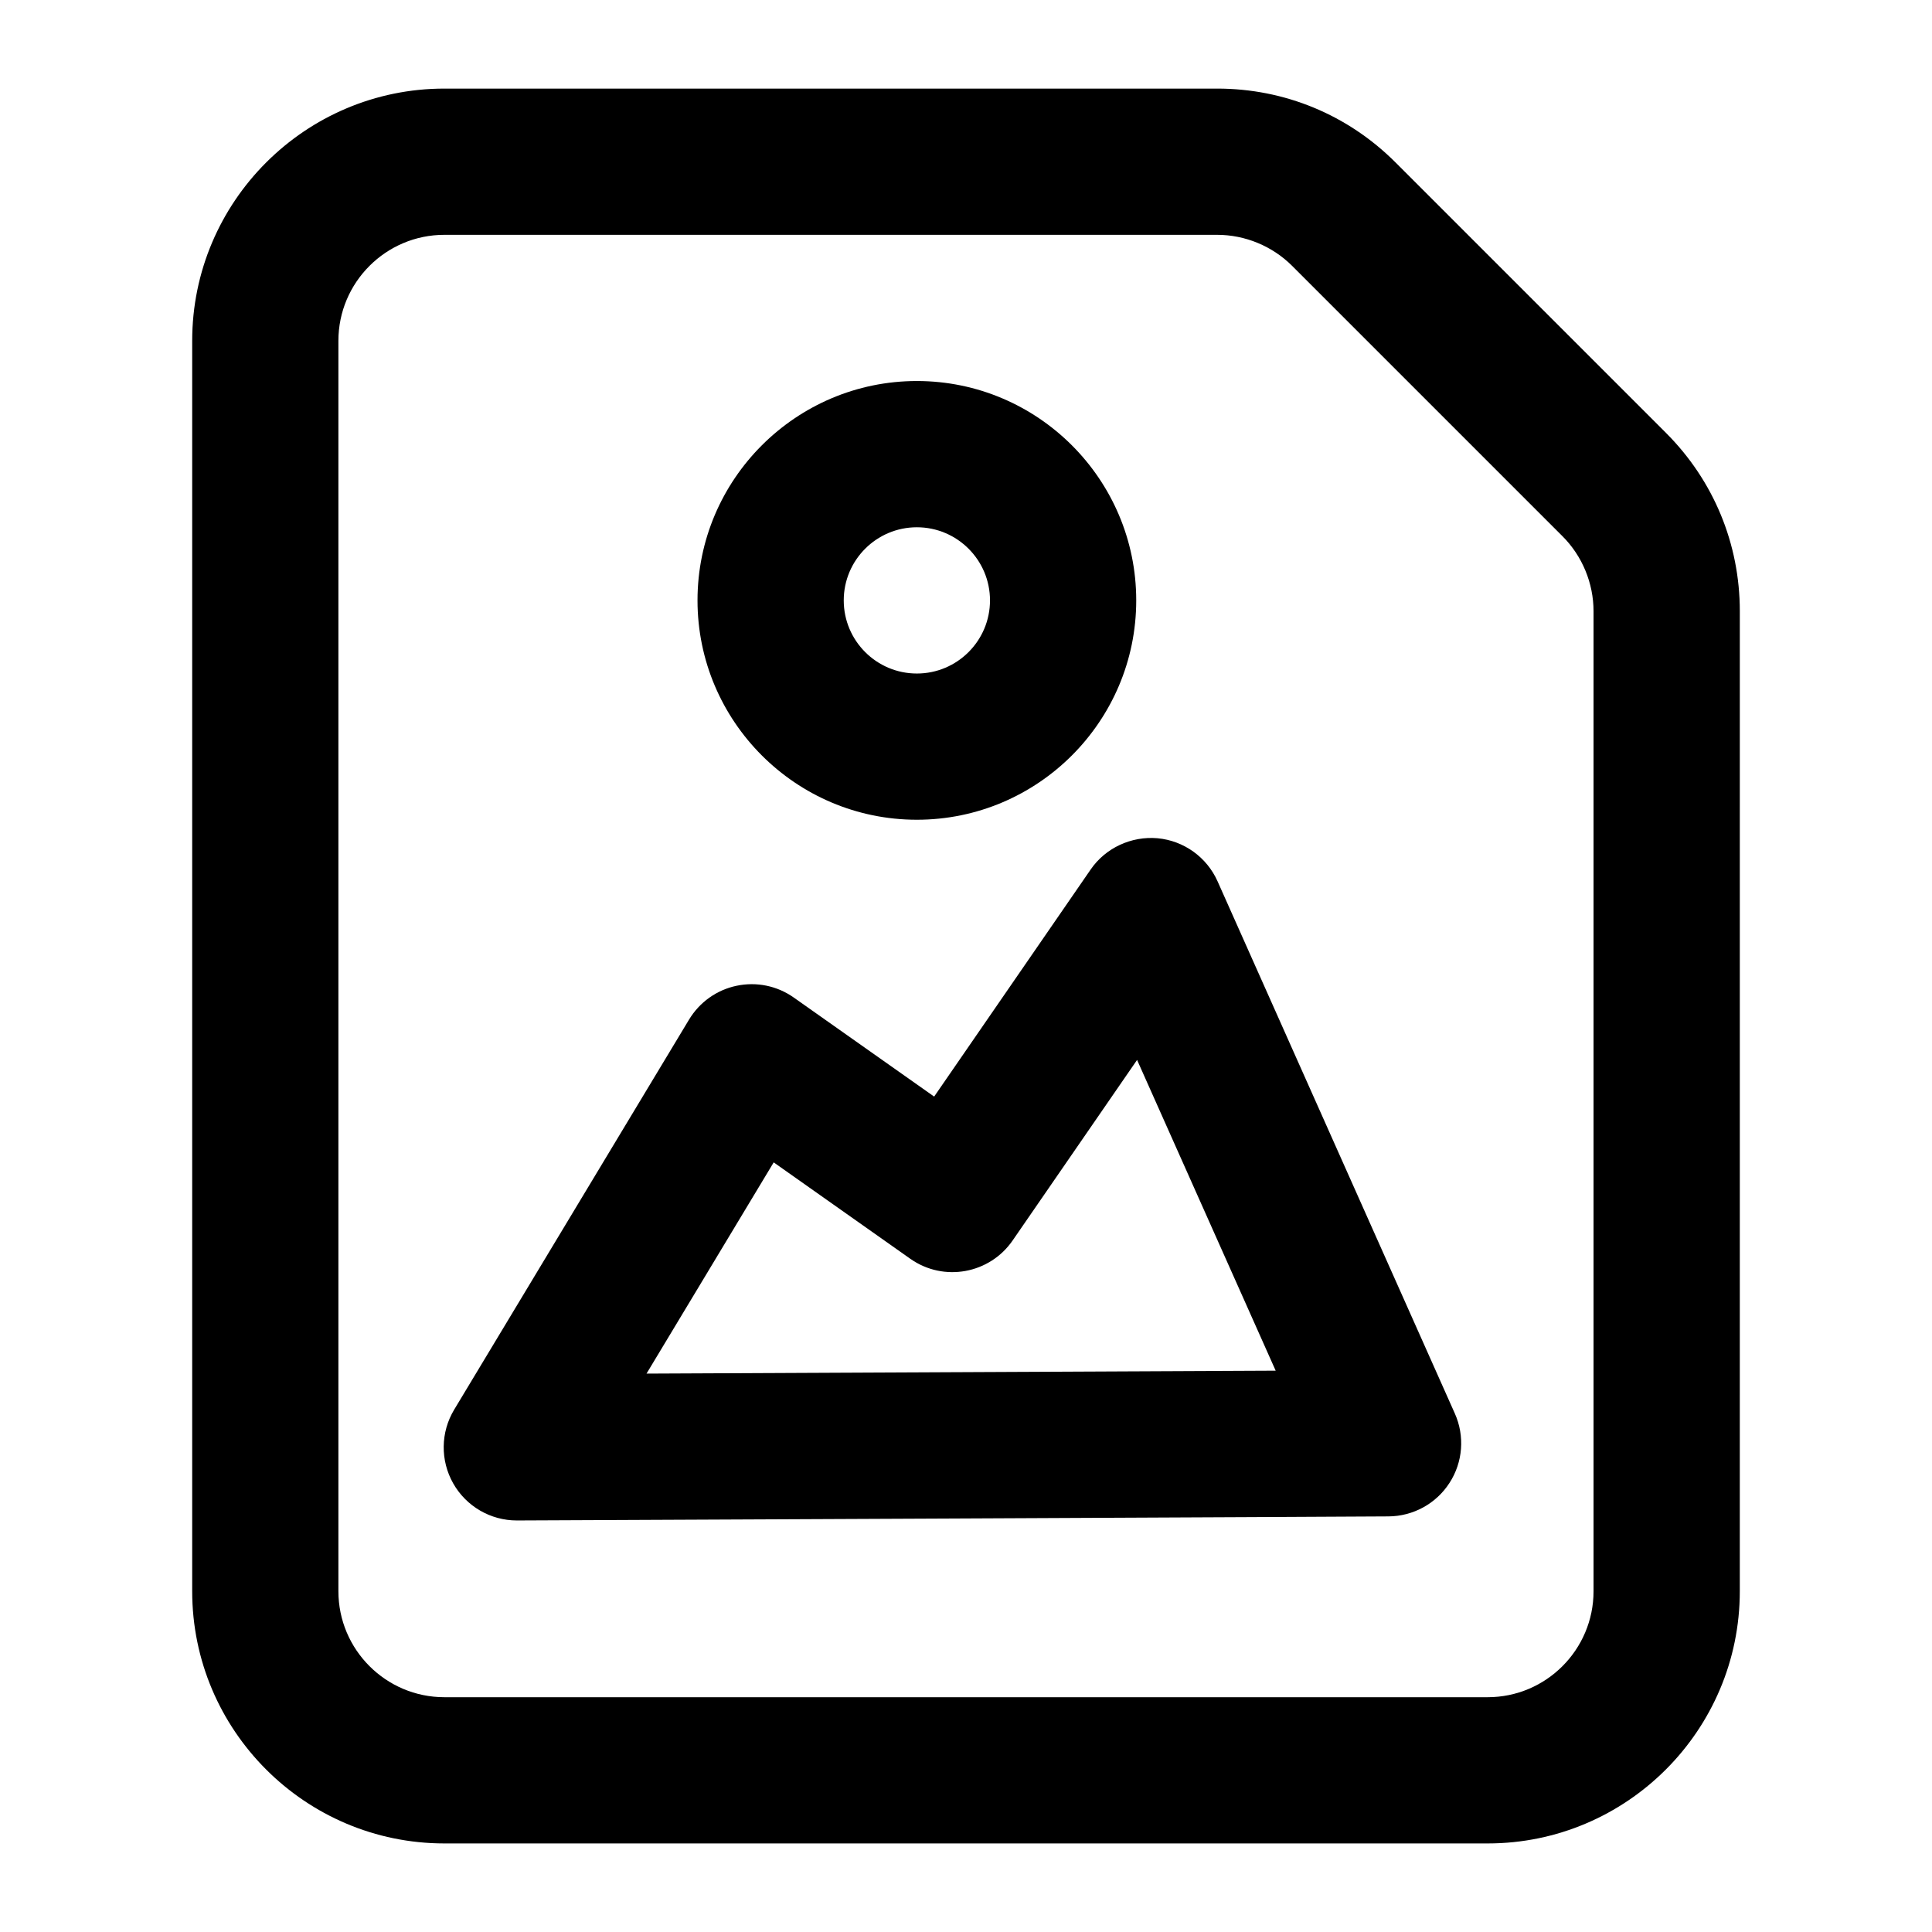
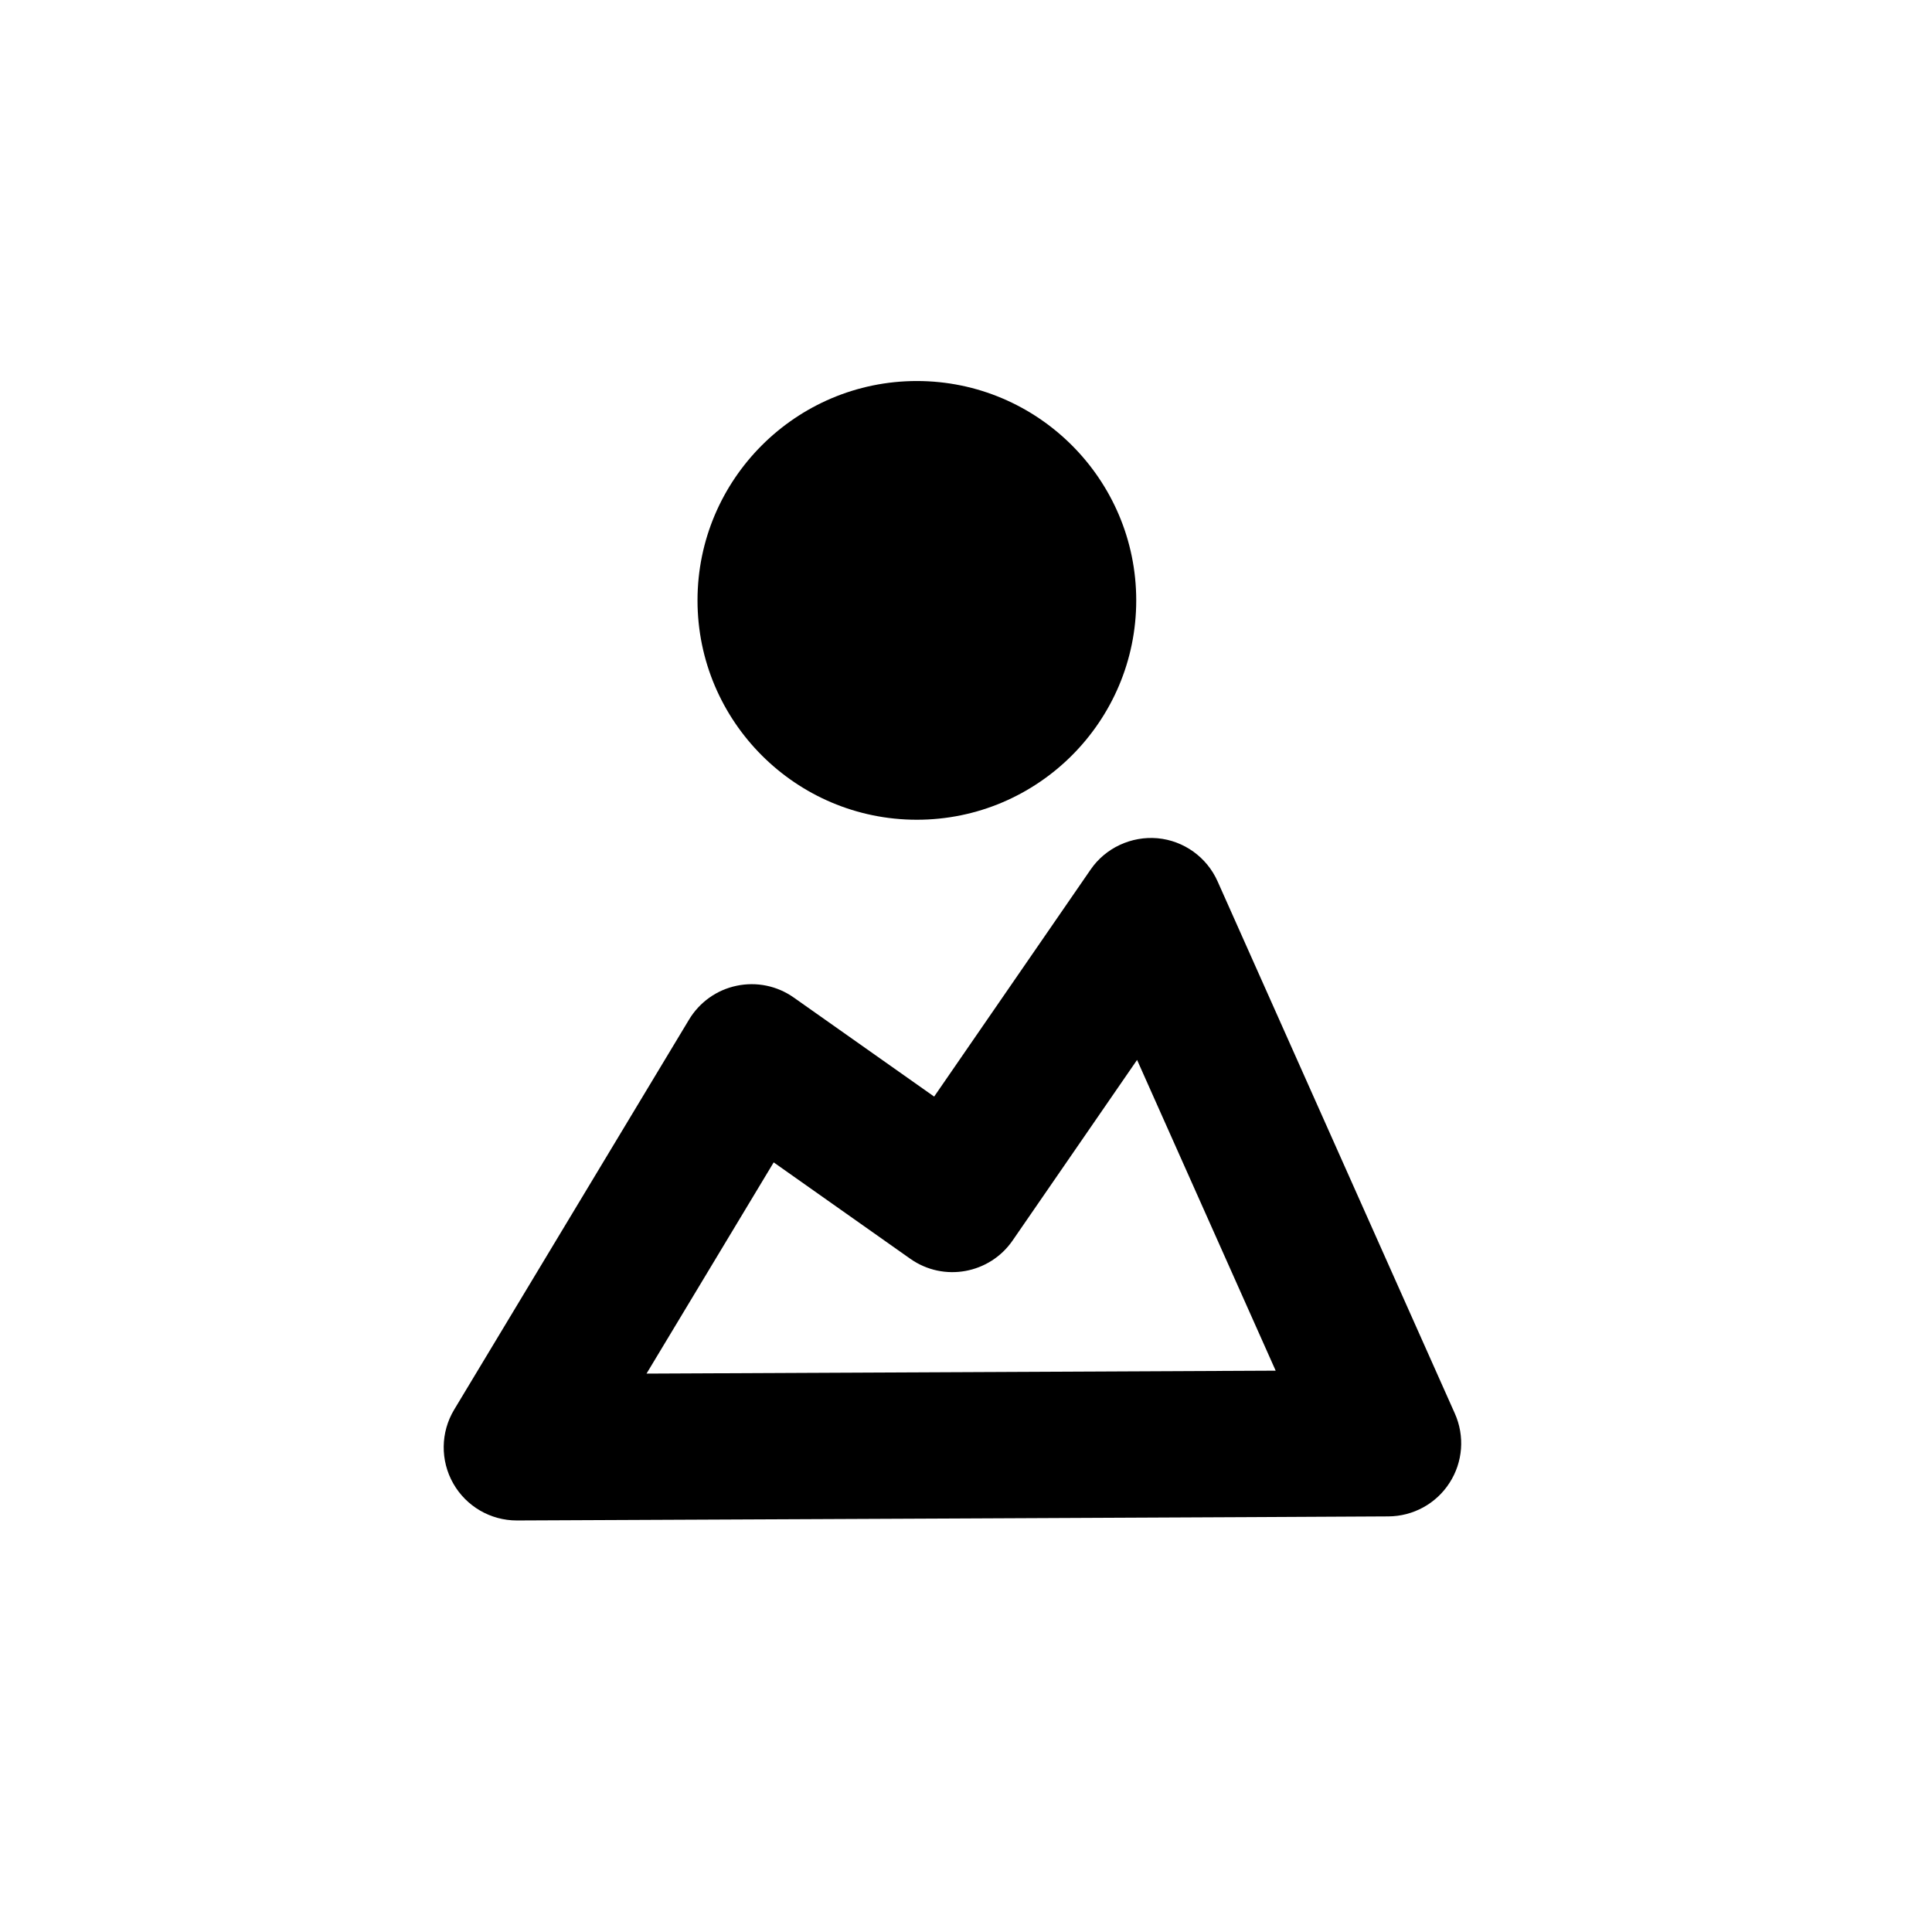
<svg xmlns="http://www.w3.org/2000/svg" fill="#000000" width="800px" height="800px" version="1.1" viewBox="144 144 512 512">
  <g>
-     <path d="m538.25 632.53c36.844 0 66.816-29.973 66.816-66.836l0.004-259.72c0-17.863-6.945-34.629-19.566-47.25l-71.68-71.68c-12.625-12.625-29.391-19.566-47.254-19.566h-204.8c-36.863 0-66.836 29.973-66.836 66.836v331.38c0 36.859 29.973 66.836 66.836 66.836zm-304.57-66.836v-331.38c0-15.48 12.602-28.082 28.082-28.082h204.8c7.398 0 14.629 2.988 19.852 8.211l71.68 71.68c5.223 5.223 8.211 12.453 8.211 19.852v259.72c0 15.48-12.582 28.082-28.062 28.082h-276.48c-15.48 0-28.082-12.602-28.082-28.078z" />
    <path d="m280.95 546.94c1.945 0 229.05-1.023 231-1.078 6.547-0.039 12.641-3.367 16.18-8.875 3.559-5.488 4.086-12.414 1.418-18.395l-62.883-141.04c-2.856-6.394-8.934-10.766-15.914-11.41-6.906-0.605-13.777 2.535-17.73 8.309l-41.461 60.156-37.203-26.246c-4.391-3.102-9.859-4.238-15.156-3.121-5.262 1.098-9.82 4.352-12.602 8.969l-62.238 103.36c-3.613 6-3.707 13.473-0.246 19.566 3.441 6.059 9.875 9.805 16.84 9.805zm68.086-94.898 36.199 25.547c8.902 6.266 21.059 3.949 27.117-4.844l32.984-47.855 36.73 82.352-166.73 0.777z" />
-     <path d="m386.98 361.24c32.055 0 58.133-26.074 58.133-58.133 0-32.055-26.074-58.133-58.133-58.133-32.055 0-58.133 26.074-58.133 58.133s26.074 58.133 58.133 58.133zm0-77.508c10.691 0 19.379 8.688 19.379 19.379 0 10.691-8.688 19.379-19.379 19.379-10.691 0-19.379-8.688-19.379-19.379 0-10.691 8.688-19.379 19.379-19.379z" />
+     <path d="m386.98 361.24c32.055 0 58.133-26.074 58.133-58.133 0-32.055-26.074-58.133-58.133-58.133-32.055 0-58.133 26.074-58.133 58.133s26.074 58.133 58.133 58.133zm0-77.508z" />
  </g>
</svg>